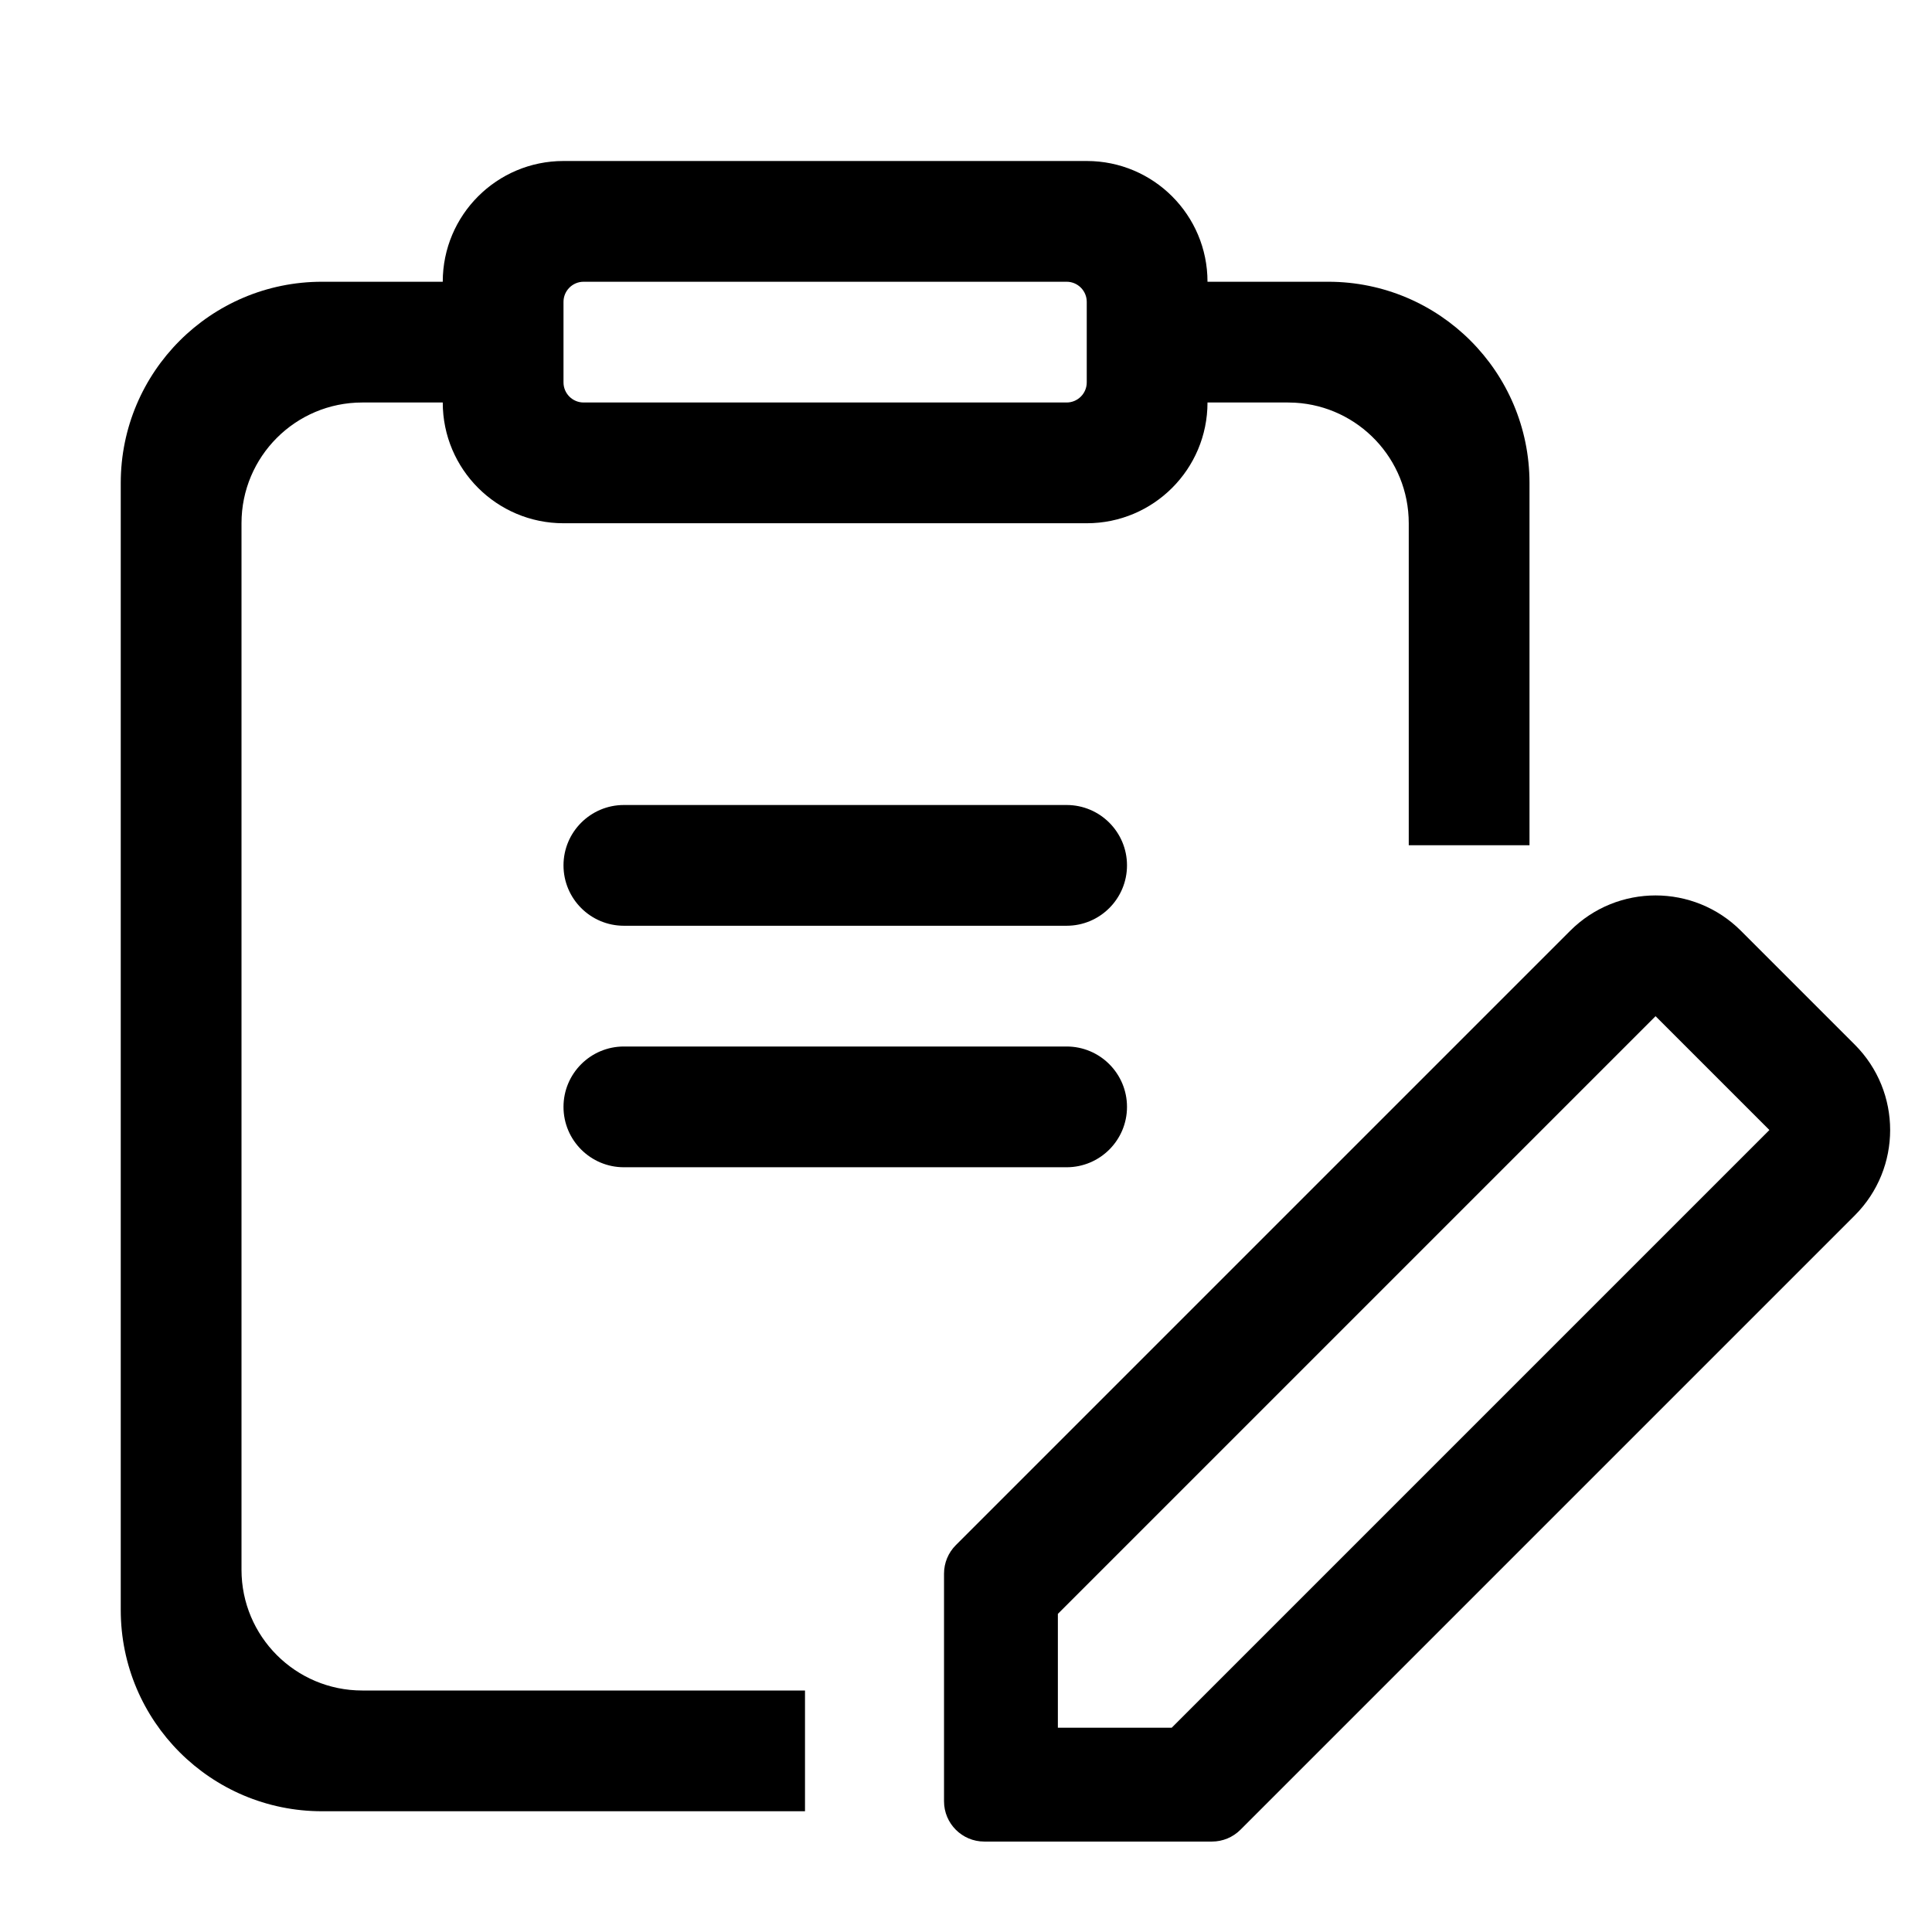
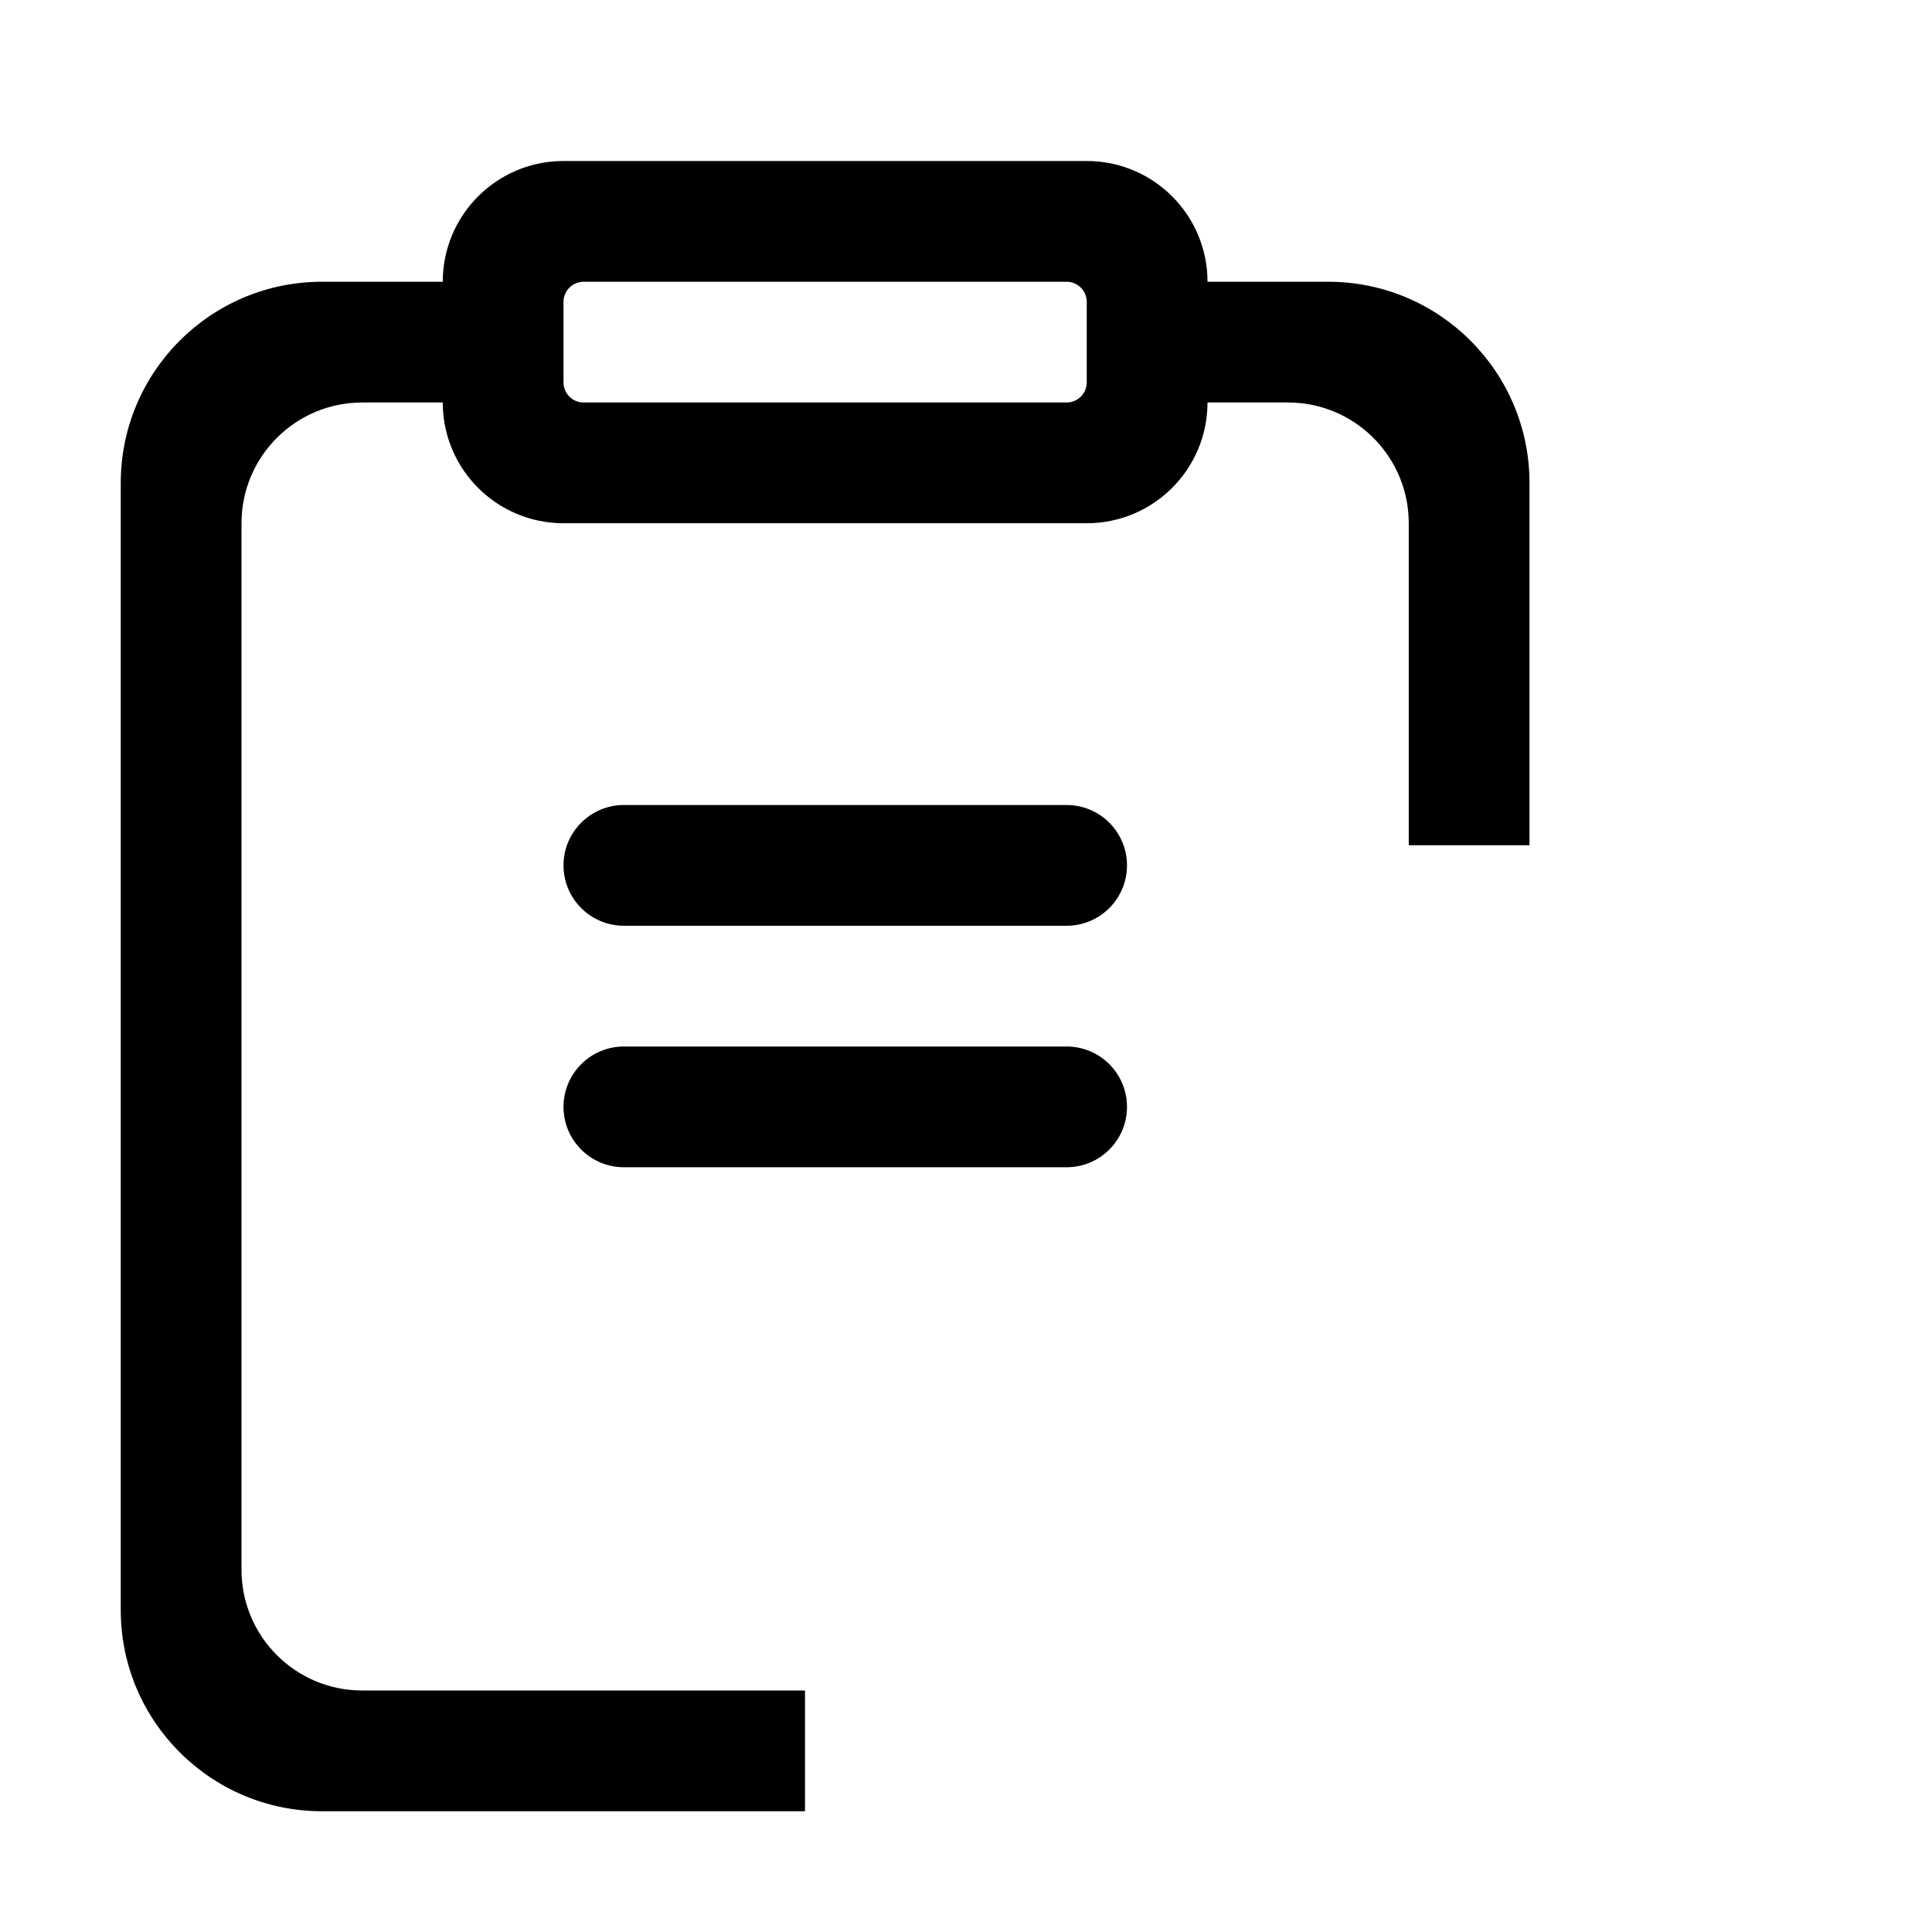
<svg xmlns="http://www.w3.org/2000/svg" width="48px" height="48px" viewBox="0 0 48 48" version="1.1">
  <title>问卷评价</title>
  <g id="问卷评价" stroke="none" stroke-width="1" fill="none" fill-rule="evenodd">
    <path d="M27,4 C28.657,4 30,5.343 30,7 L30,7 L33,7 C35.761,7 38,9.239 38,12 L38,21 L35,21 L35,13 C35,11.402 33.751,10.096 32.176,10.005 L32,10 L30,10 C30,11.657 28.657,13 27,13 L14,13 C12.343,13 11,11.657 11,10 L9,10 C7.343,10 6,11.343 6,13 L6,39 C6,40.657 7.343,42 9,42 L20,42 L20,45 L8,45 C5.239,45 3,42.761 3,40 L3,12 C3,9.239 5.239,7 8,7 L11,7 C11,5.343 12.343,4 14,4 L27,4 Z M26.5,26 C27.328,26 28,26.672 28,27.5 C28,28.328 27.328,29 26.5,29 L15.5,29 C14.672,29 14,28.328 14,27.5 C14,26.672 14.672,26 15.5,26 L26.5,26 Z M26.5,20 C27.328,20 28,20.672 28,21.5 C28,22.328 27.328,23 26.5,23 L15.5,23 C14.672,23 14,22.328 14,21.5 C14,20.672 14.672,20 15.5,20 L26.5,20 Z M26.5,7 L14.5,7 C14.224,7 14,7.224 14,7.5 L14,9.5 C14,9.776 14.224,10 14.5,10 L26.5,10 C26.776,10 27,9.776 27,9.5 L27,7.5 C27,7.224 26.776,7 26.5,7 Z" id="形状结合" fill="#000000" />
-     <path d="M46,30 C47.657,30 49,31.343 49,33 L49,37 C49,38.657 47.657,40 46,40 L24.414,40 C24.149,40 23.895,39.895 23.707,39.707 L19.707,35.707 C19.317,35.317 19.317,34.683 19.707,34.293 L23.707,30.293 C23.895,30.105 24.149,30 24.414,30 L46,30 Z M46,33 L25,33 L23,35 L25,37 L46,37 L46,33 Z" id="形状结合" fill="#000000" transform="translate(34.207, 35) rotate(-45) translate(-34.207, -35)" />
  </g>
</svg>